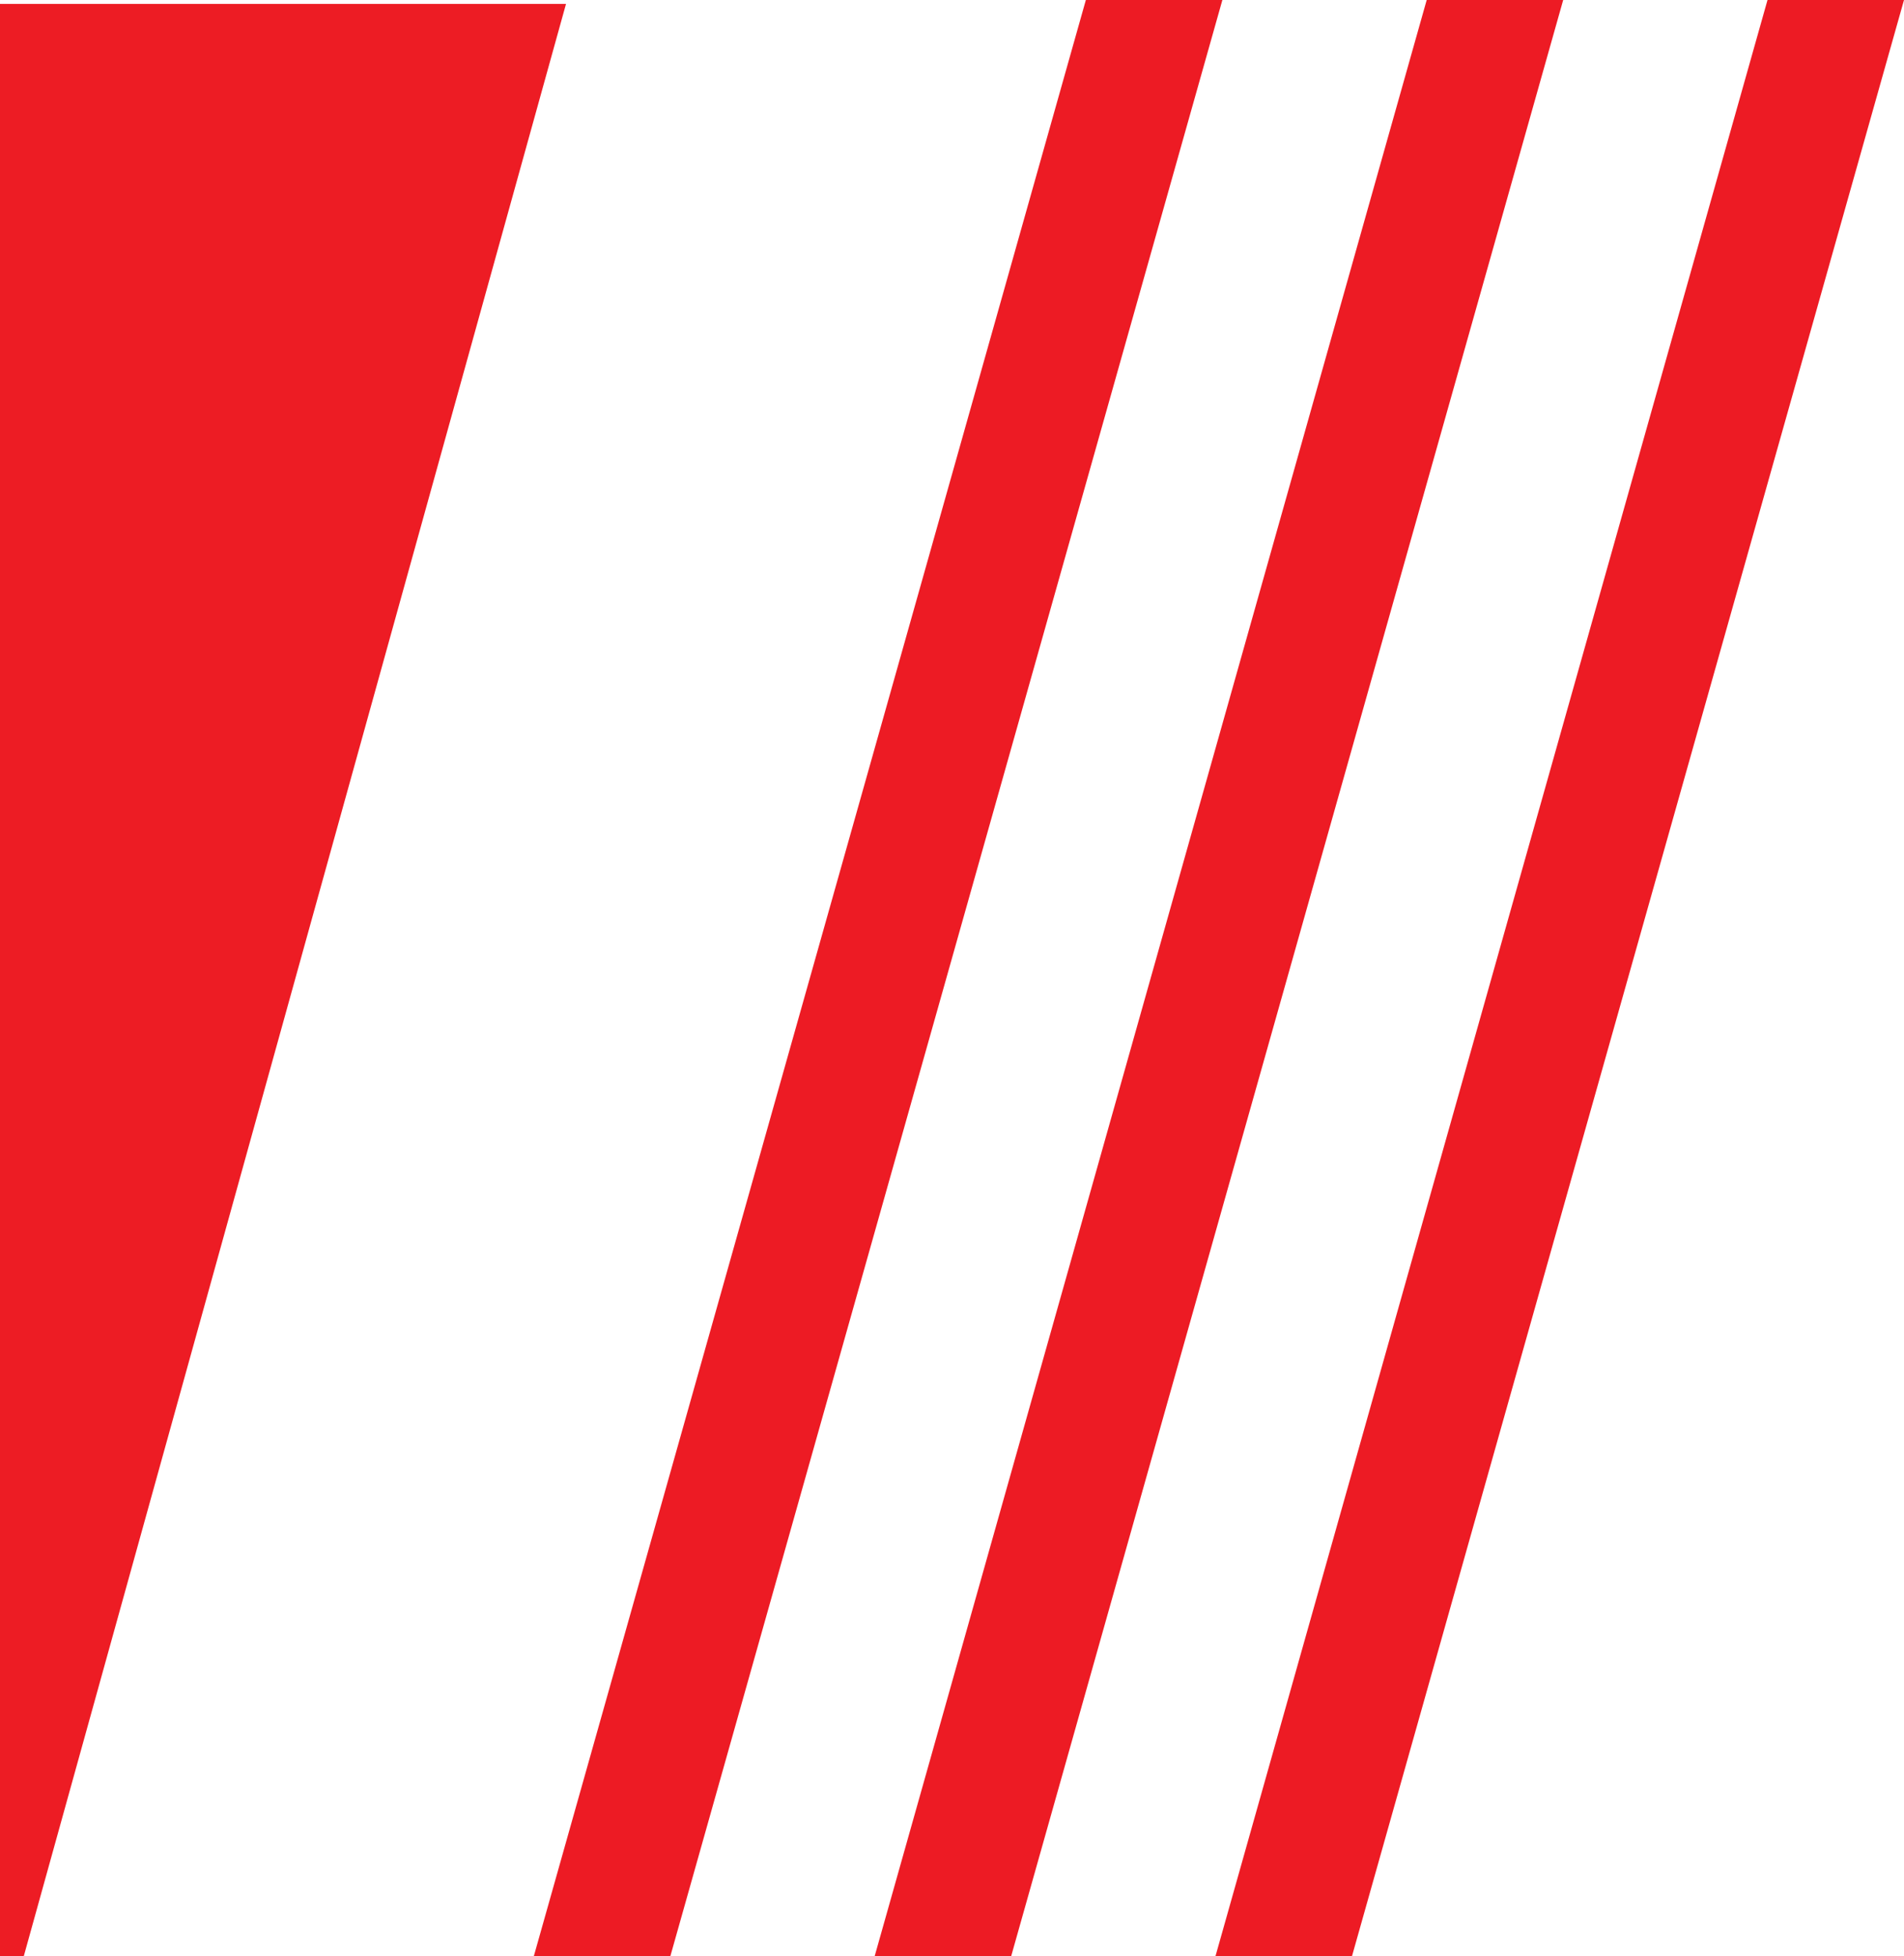
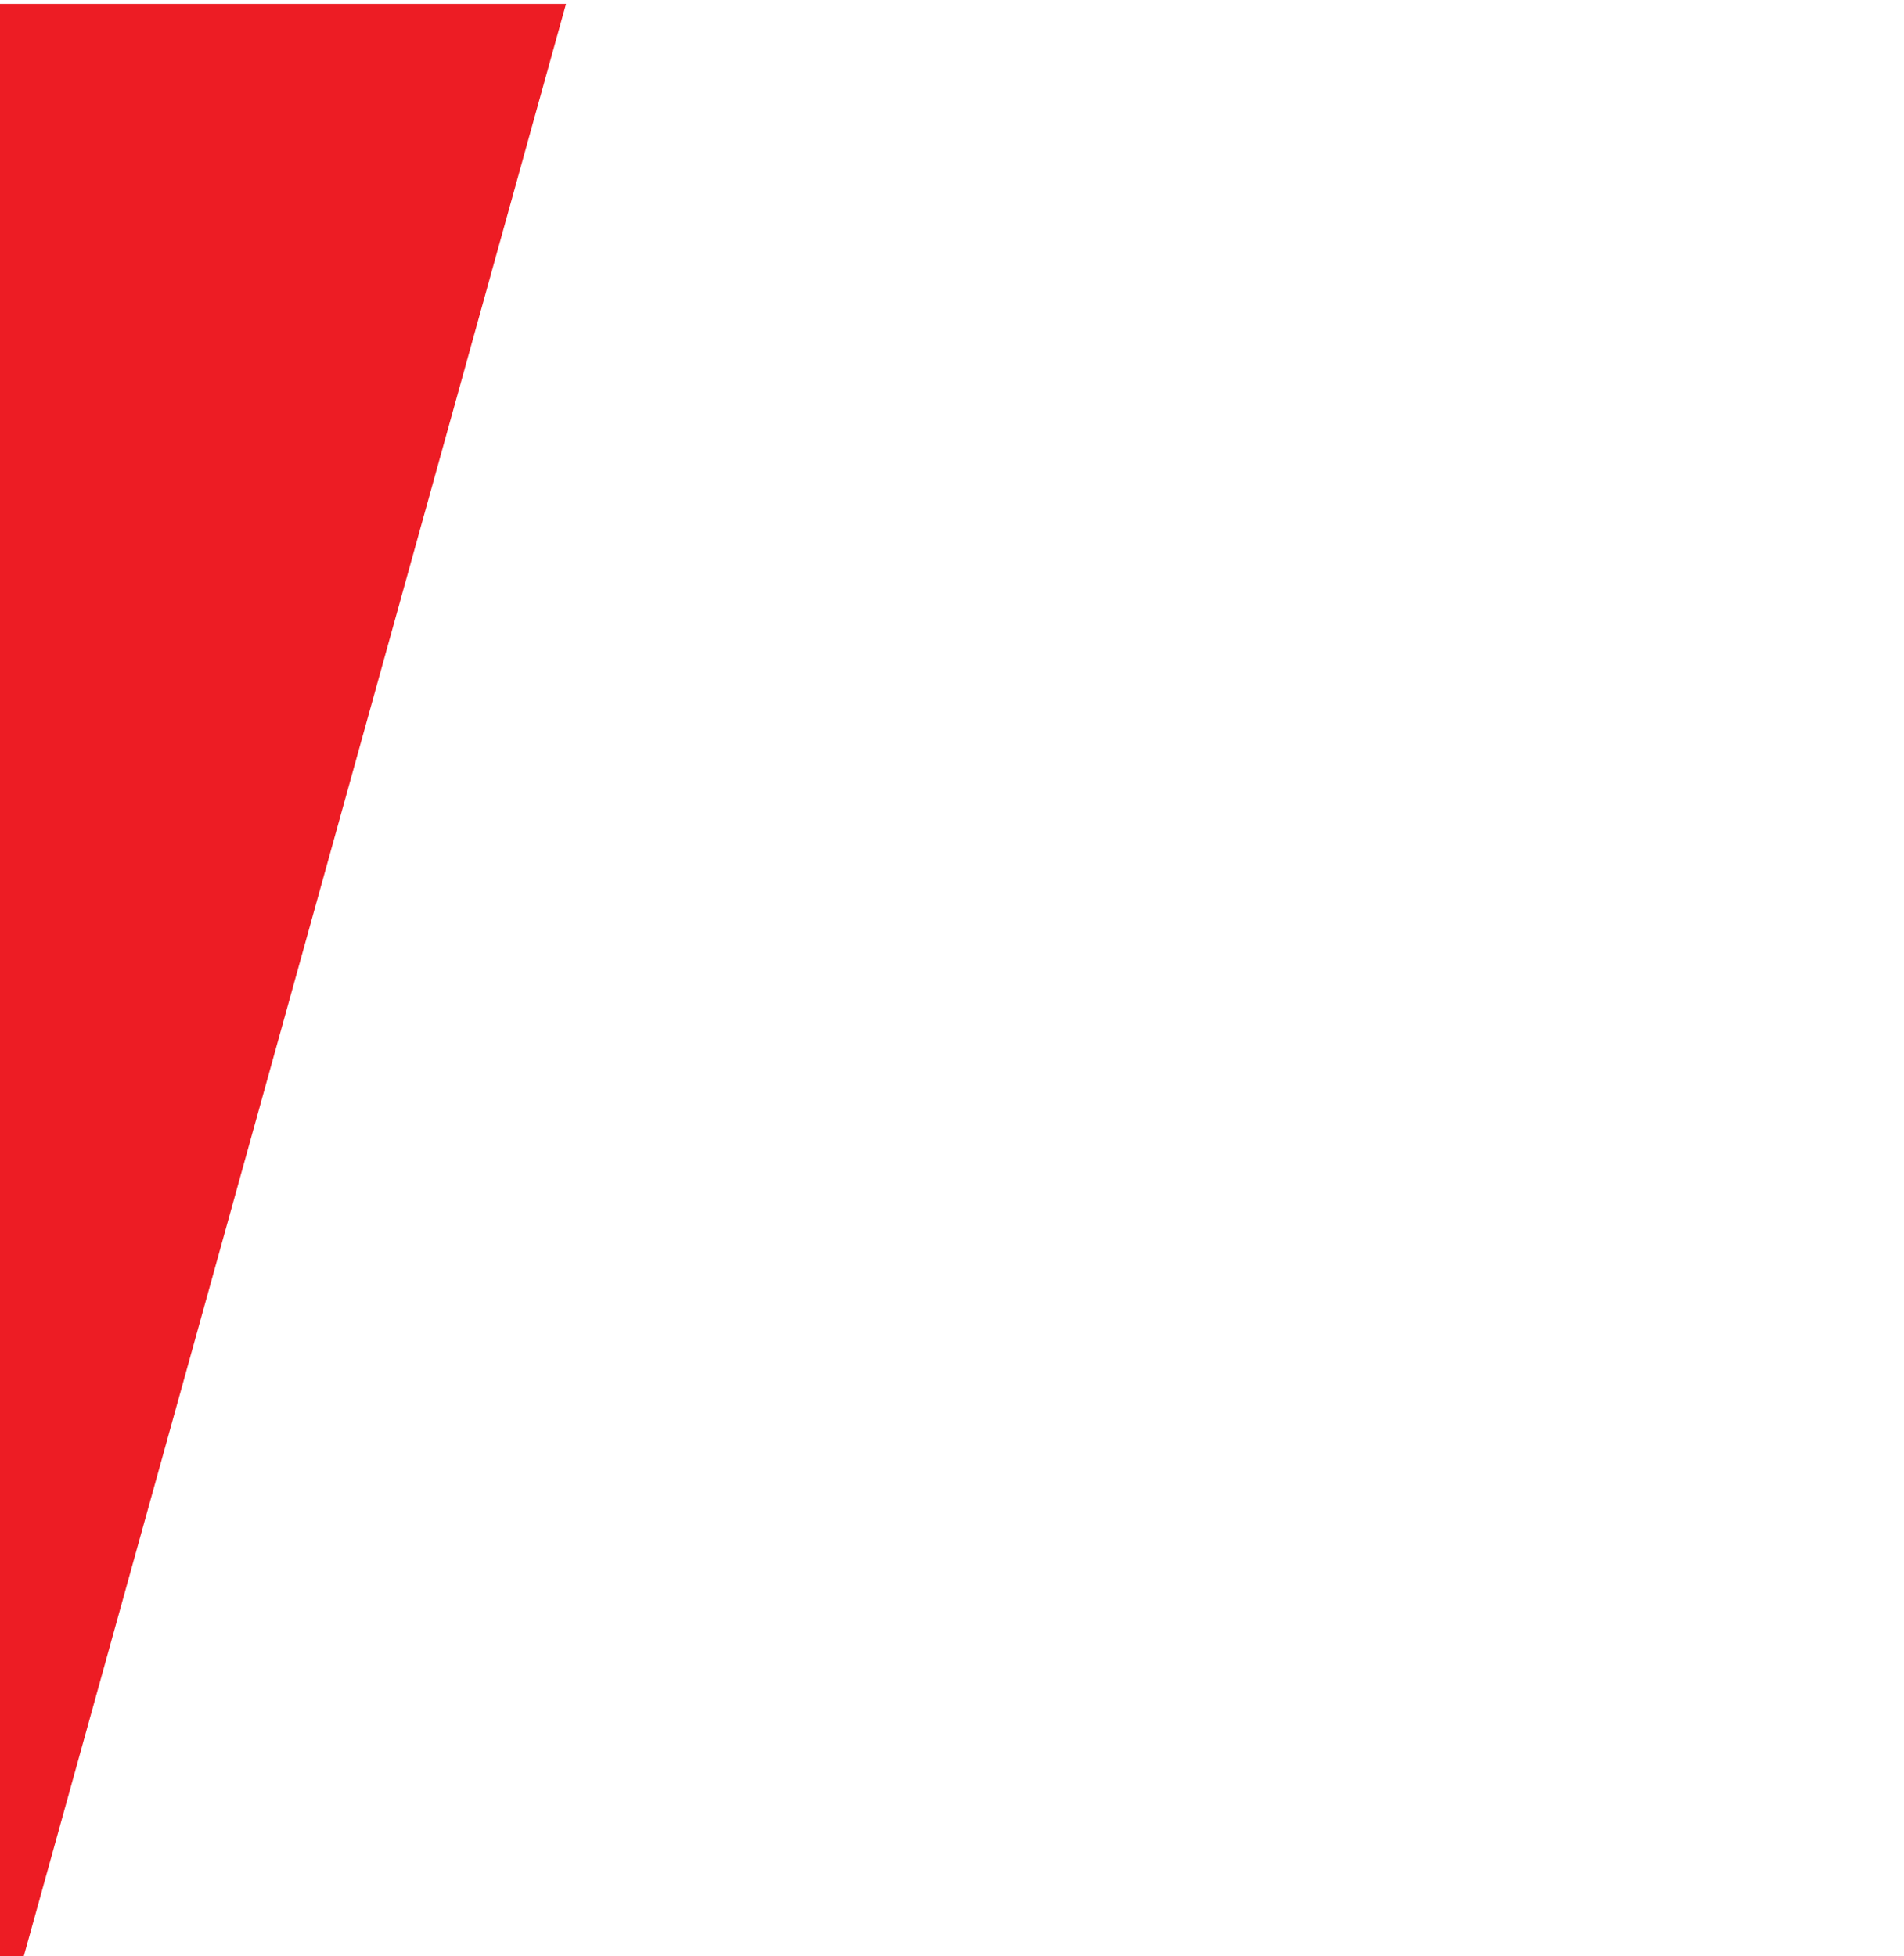
<svg xmlns="http://www.w3.org/2000/svg" width="130.442" height="134" viewBox="0 0 130.442 134">
  <g id="lines" transform="translate(-628 -779)">
-     <path id="Intersection_2" data-name="Intersection 2" d="M-4517.428,143.833l37.819-134h9.353l-37.819,134Z" transform="translate(5182 769.168)" fill="#ed1b24" />
-     <path id="Intersection_3" data-name="Intersection 3" d="M-4494.077,143.833l37.819-134h9.351l-37.818,134Z" transform="translate(5182 769.168)" fill="#ed1b24" />
-     <path id="Intersection_4" data-name="Intersection 4" d="M-4470.728,143.833l37.819-134h9.351l-37.818,134Z" transform="translate(5182 769.168)" fill="#ed1b24" />
+     <path id="Intersection_4" data-name="Intersection 4" d="M-4470.728,143.833h9.351l-37.818,134Z" transform="translate(5182 769.168)" fill="#ed1b24" />
    <path id="Intersection_1" data-name="Intersection 1" d="M-4083,134V.269h38.777L-4081.37,134Z" transform="translate(4711 779)" fill="#ed1c24" />
  </g>
</svg>